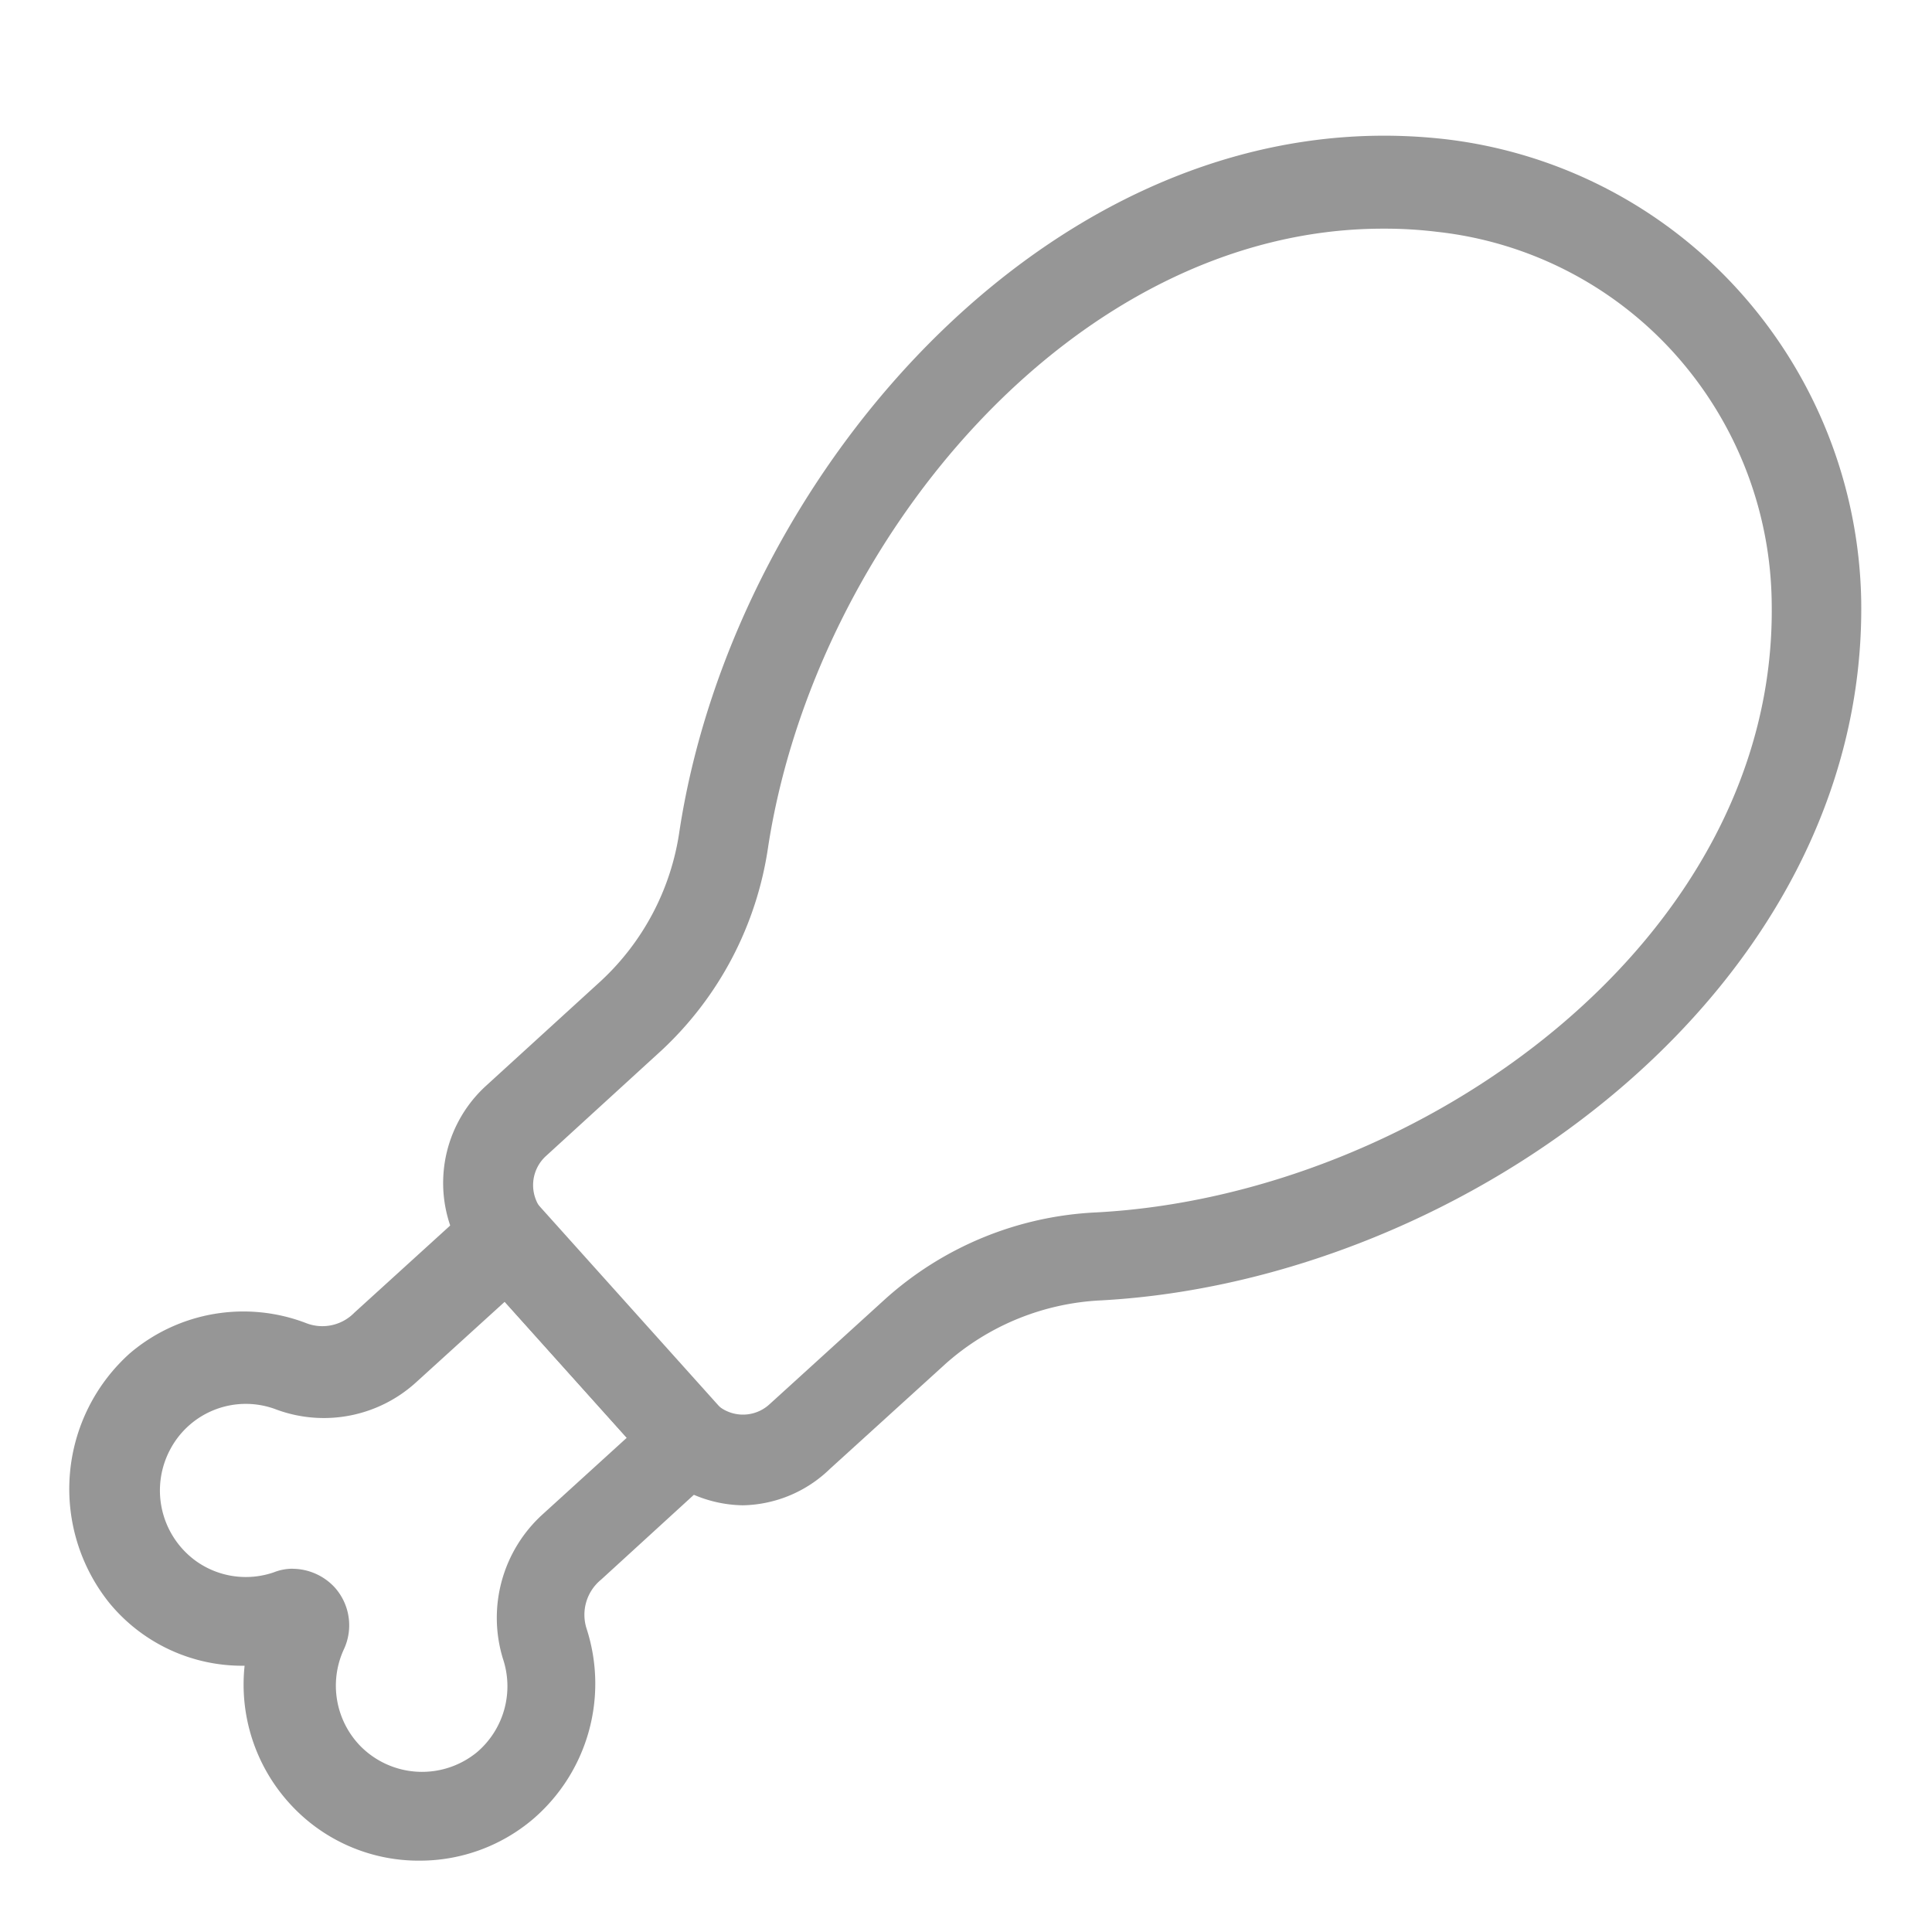
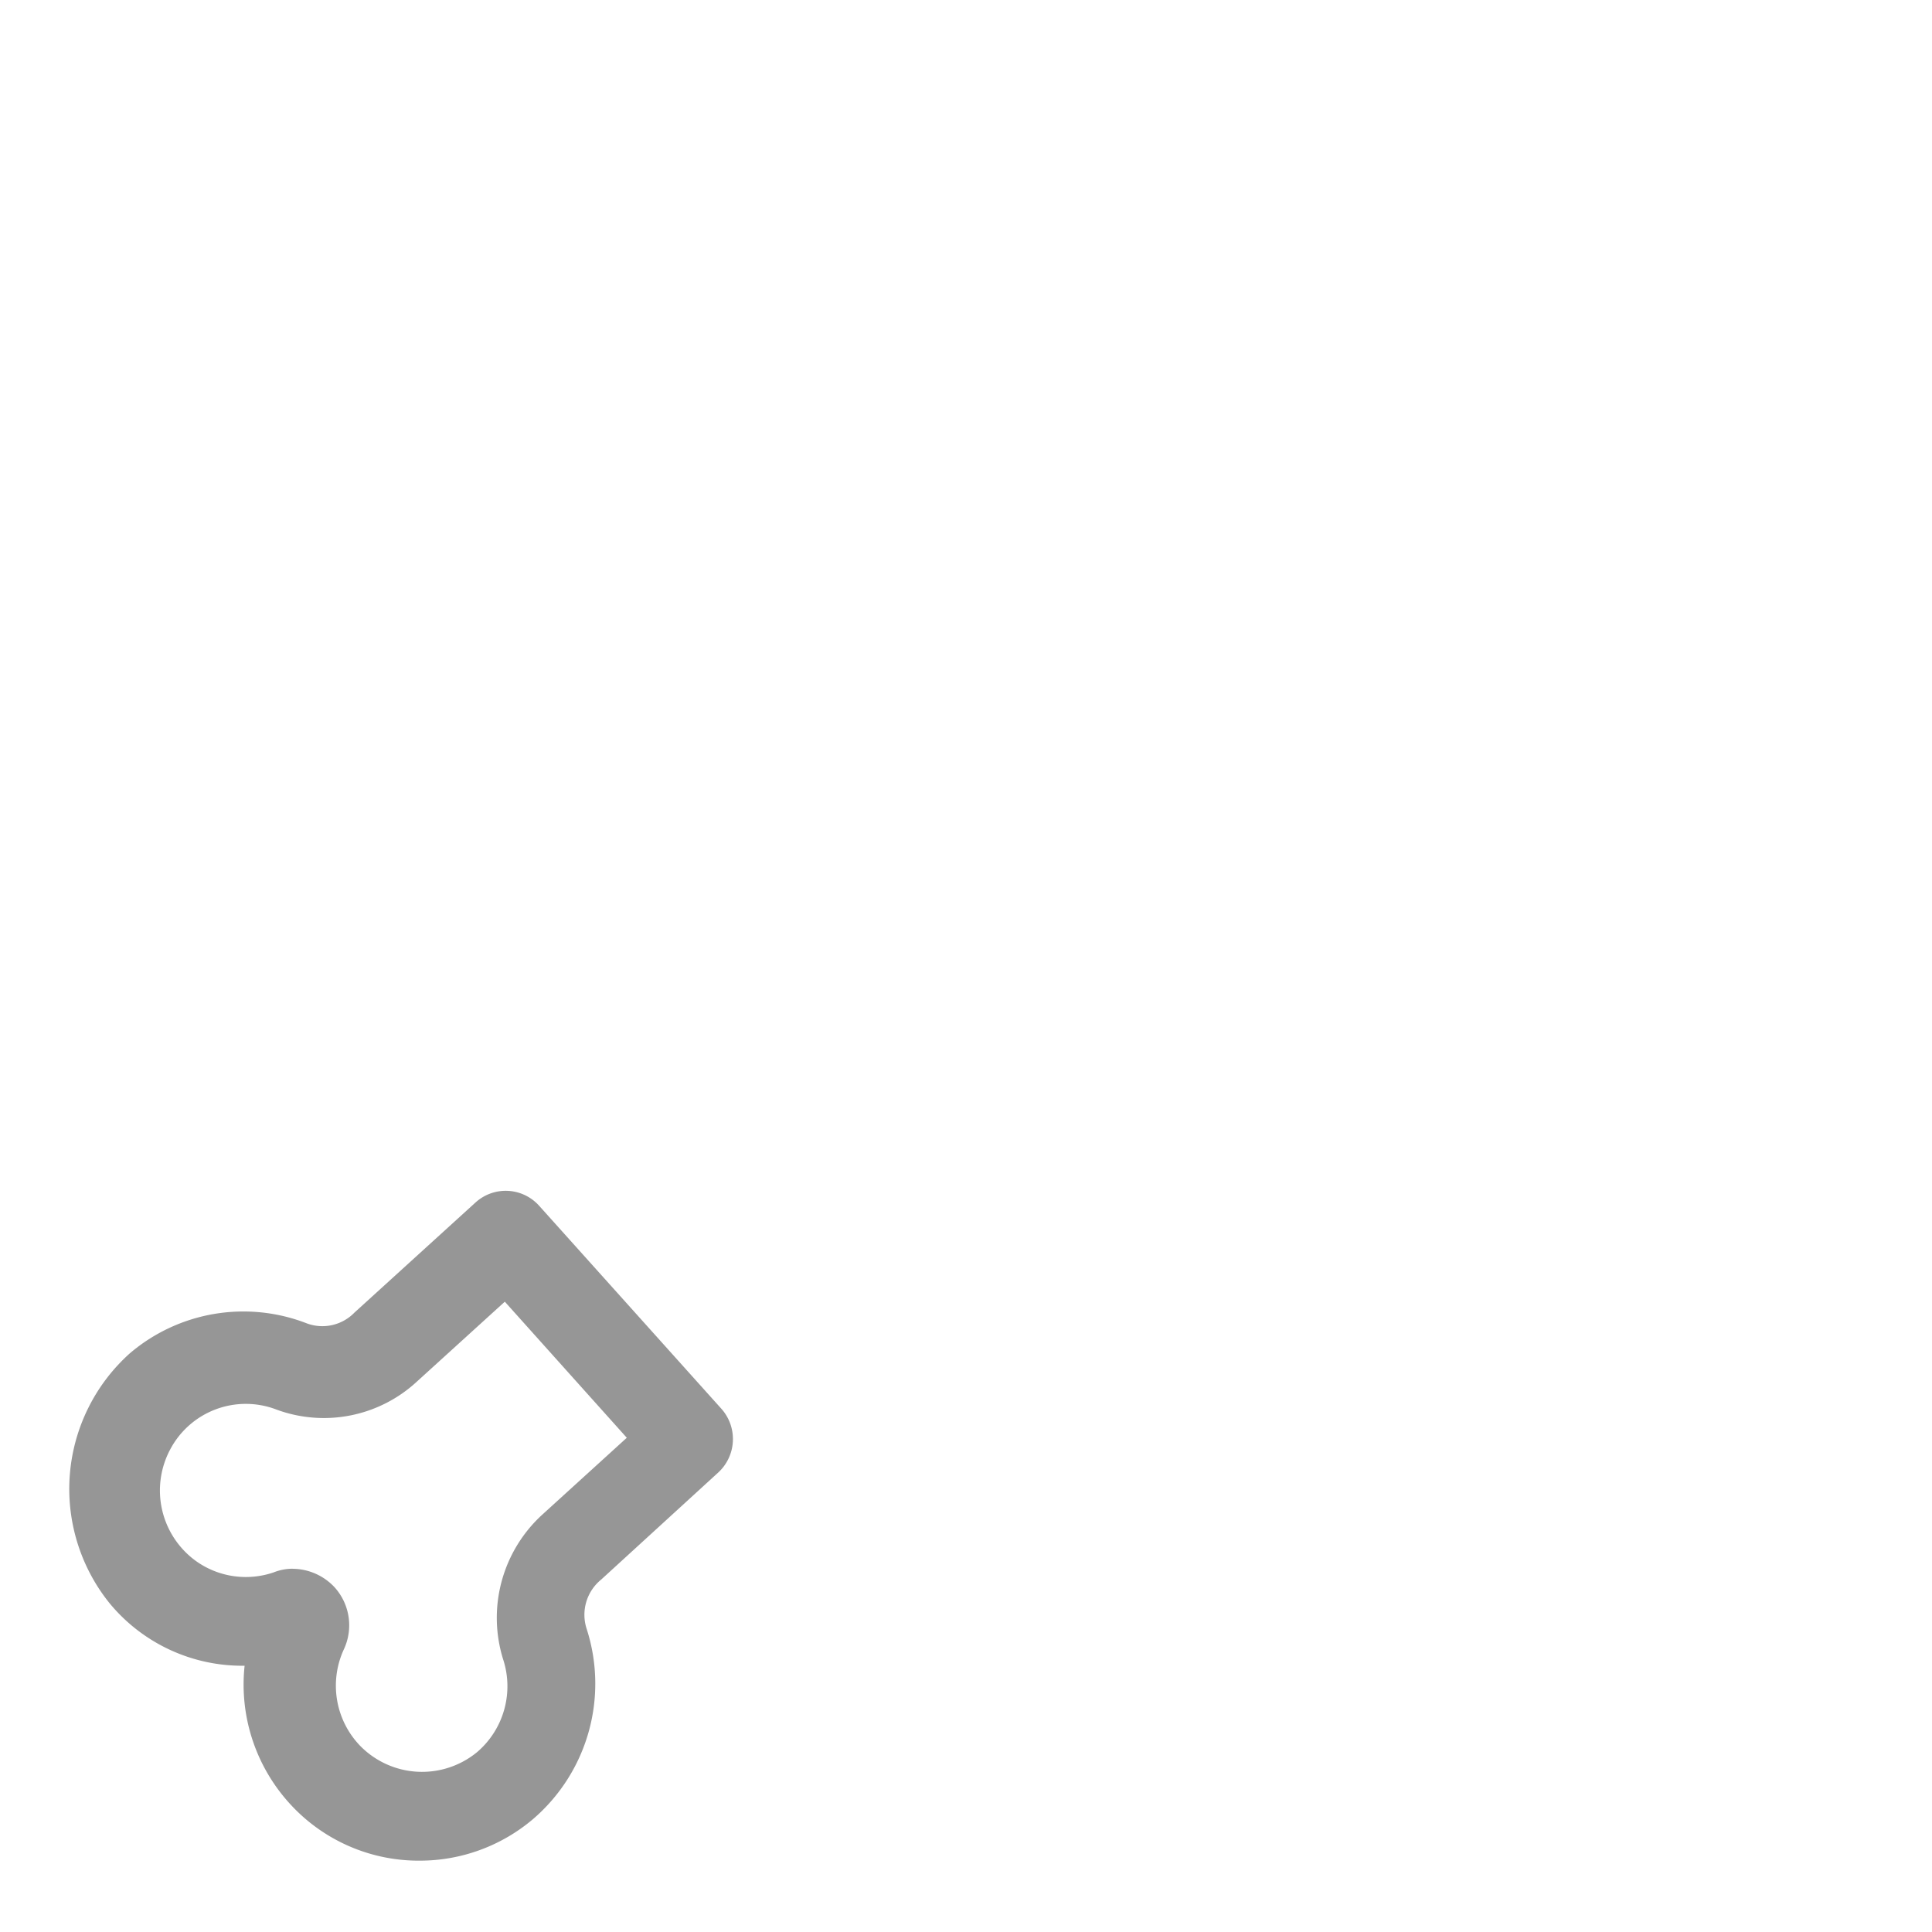
<svg xmlns="http://www.w3.org/2000/svg" width="28" height="28" fill="none">
  <path d="M6.09 26.966a2.523 2.523 0 0 1-1.901-.838 2.56 2.56 0 0 1-.644-1.987 2.492 2.492 0 0 1-1.958-.907 2.64 2.64 0 0 1 .294-3.62 2.537 2.537 0 0 1 2.57-.433.648.648 0 0 0 .686-.158l1.755-1.596a.65.65 0 0 1 .92.046l2.642 2.943a.659.659 0 0 1-.046.926l-1.696 1.551a.657.657 0 0 0-.209.716 2.586 2.586 0 0 1-.776 2.753 2.534 2.534 0 0 1-1.638.604Zm-1.847-4.23a.838.838 0 0 1 .607.269.823.823 0 0 1 .13.906 1.256 1.256 0 0 0 .235 1.386 1.255 1.255 0 0 0 1.703.093 1.256 1.256 0 0 0 .372-1.347 2.025 2.025 0 0 1 .574-2.096l1.22-1.11-1.768-1.972-1.273 1.157a1.985 1.985 0 0 1-2.035.407 1.239 1.239 0 0 0-1.54.575 1.262 1.262 0 0 0 .363 1.613 1.242 1.242 0 0 0 1.138.17.746.746 0 0 1 .274-.052Z" fill="#969696" />
-   <path d="M10.767 21.816a1.875 1.875 0 0 1-1.396-.657l-2.466-2.747a1.906 1.906 0 0 1 .137-2.674l1.67-1.524a3.674 3.674 0 0 0 1.135-2.168C10.65 6.79 15.413 1.369 20.971 2.02a6.796 6.796 0 0 1 4.244 2.209 6.886 6.886 0 0 1 1.759 4.473c.084 5.63-5.735 9.855-11.014 10.144a3.652 3.652 0 0 0-2.257.92l-1.677 1.524a1.86 1.86 0 0 1-1.259.526Zm9.278-18.502c-4.482 0-8.234 4.547-8.913 8.962a5.012 5.012 0 0 1-1.54 2.943L7.917 16.75a.57.57 0 0 0-.156.622.572.572 0 0 0 .117.193l2.466 2.746a.567.567 0 0 0 .809.04l1.677-1.525a4.914 4.914 0 0 1 3.06-1.255c4.69-.25 9.858-3.942 9.787-8.817a5.495 5.495 0 0 0-1.405-3.626 5.423 5.423 0 0 0-3.443-1.768 6.227 6.227 0 0 0-.757-.046h-.026Z" fill="#969696" />
</svg>